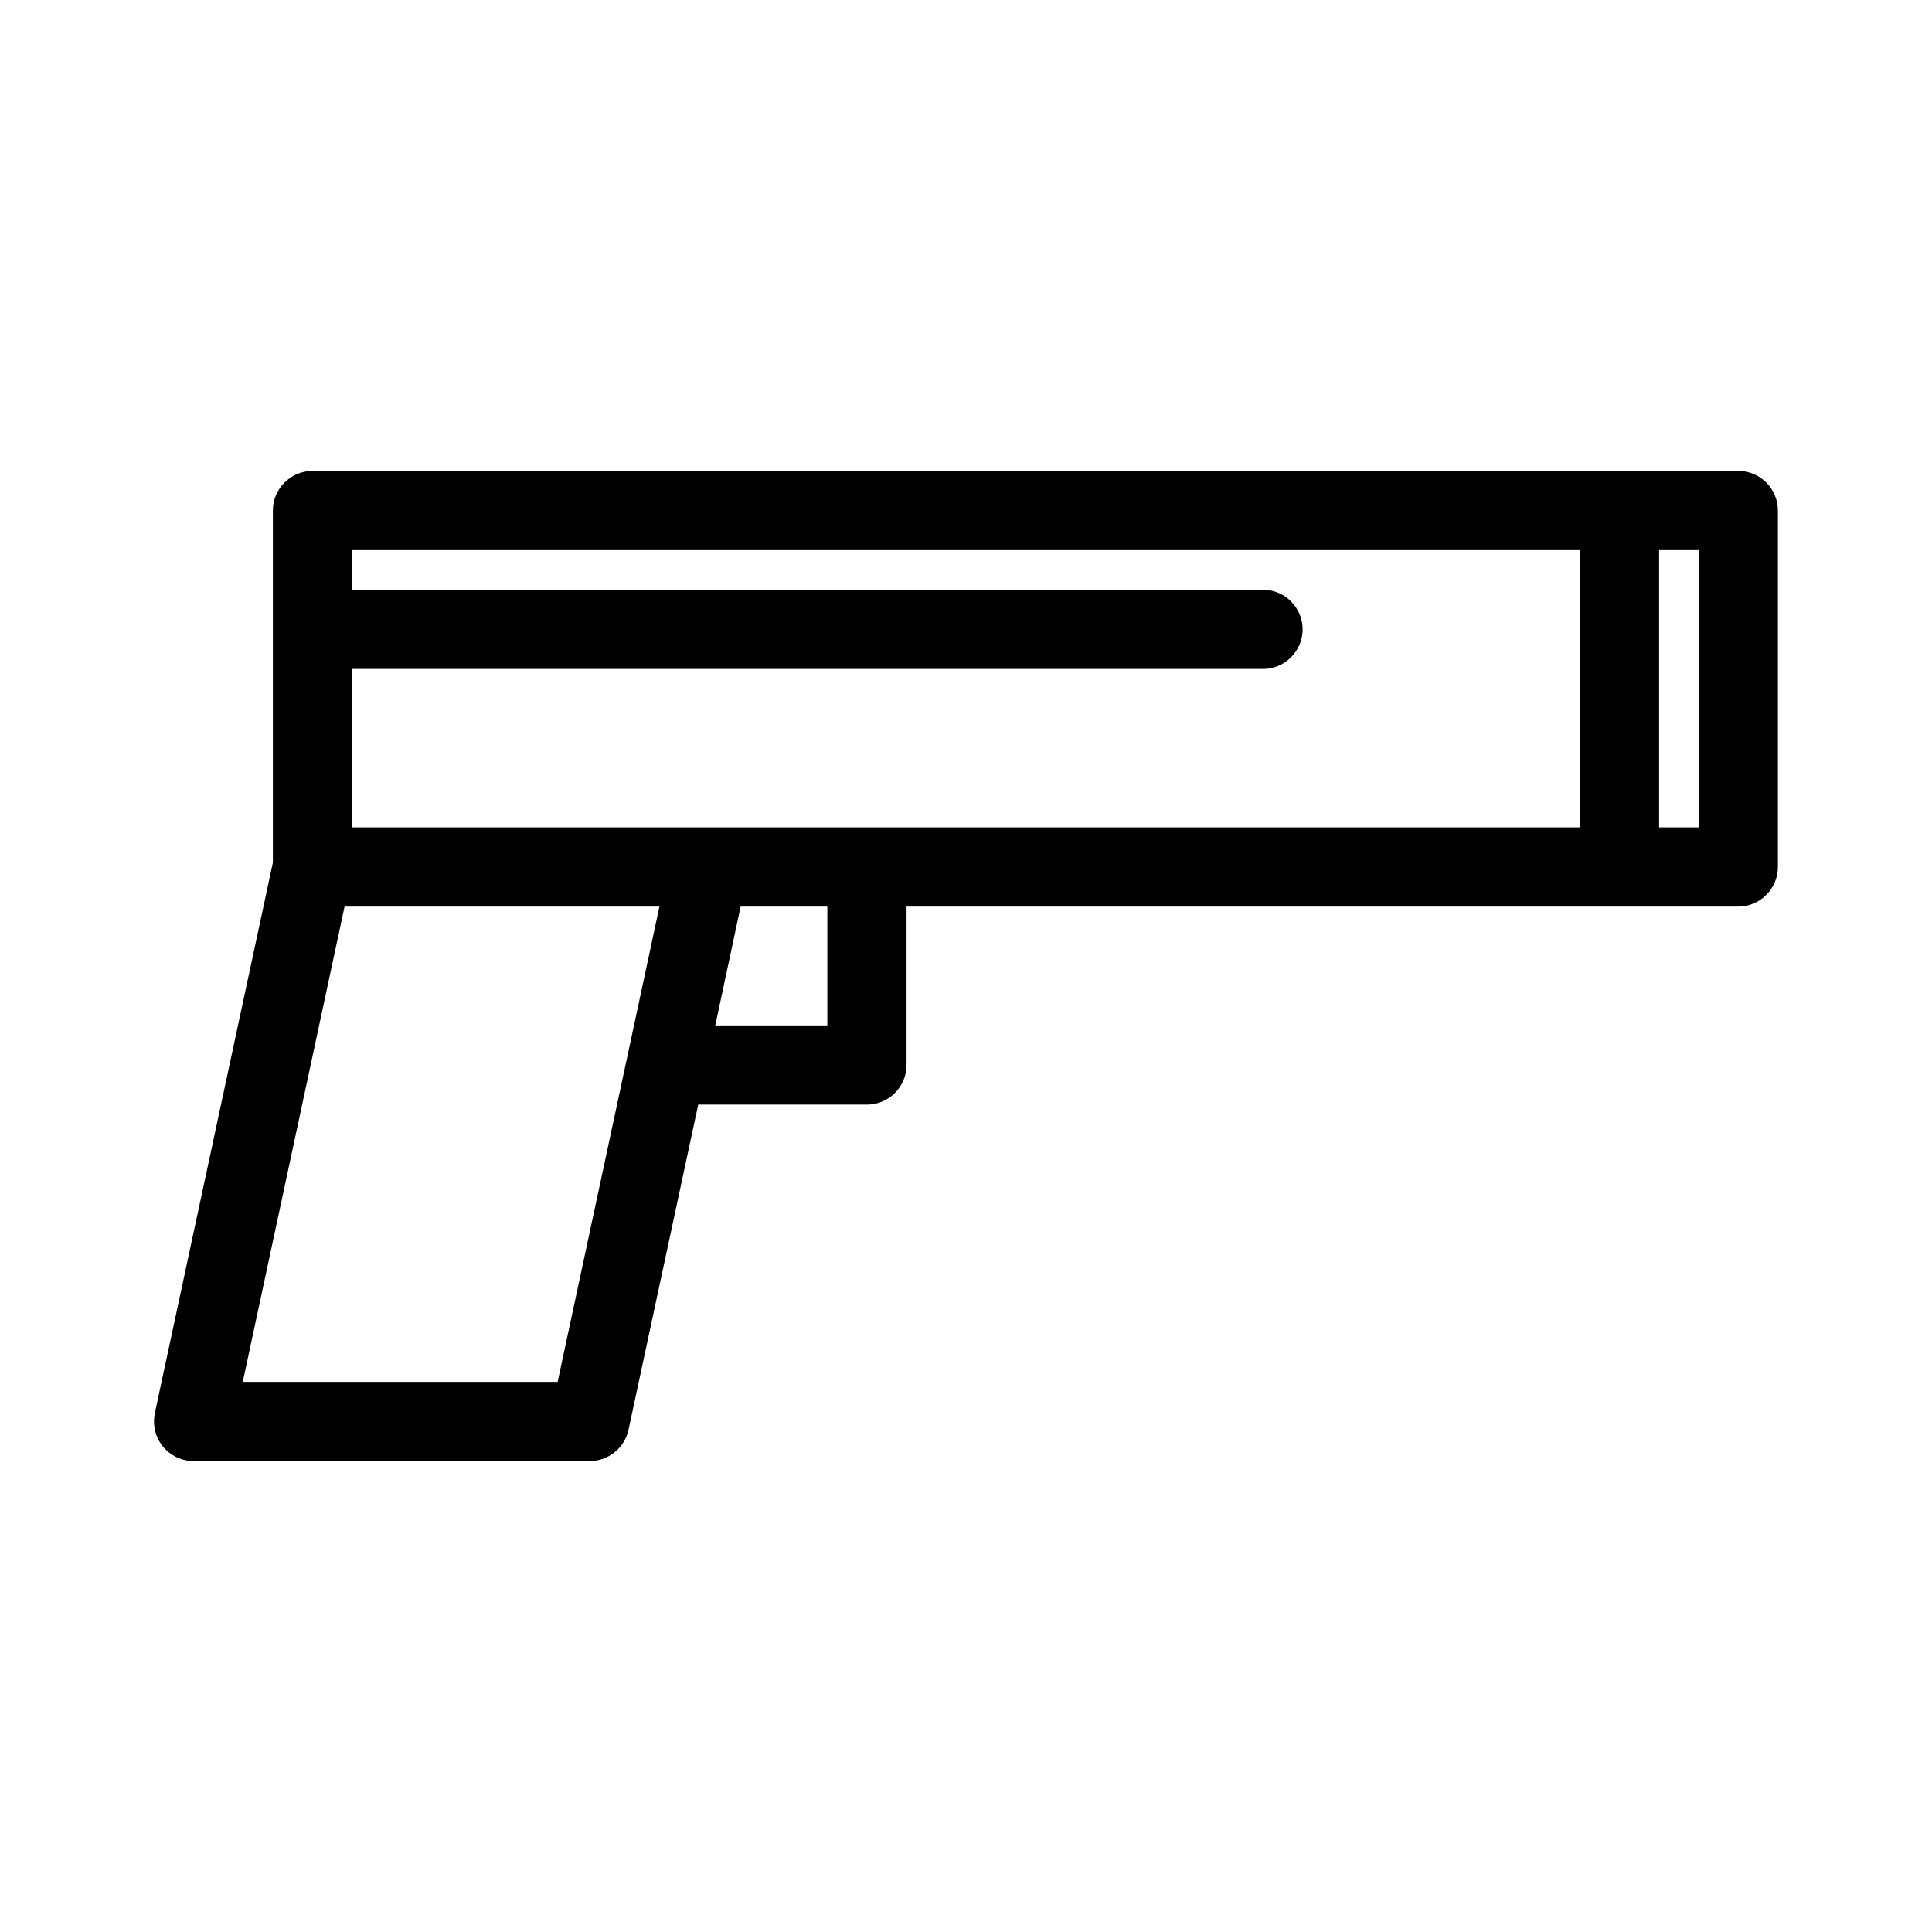
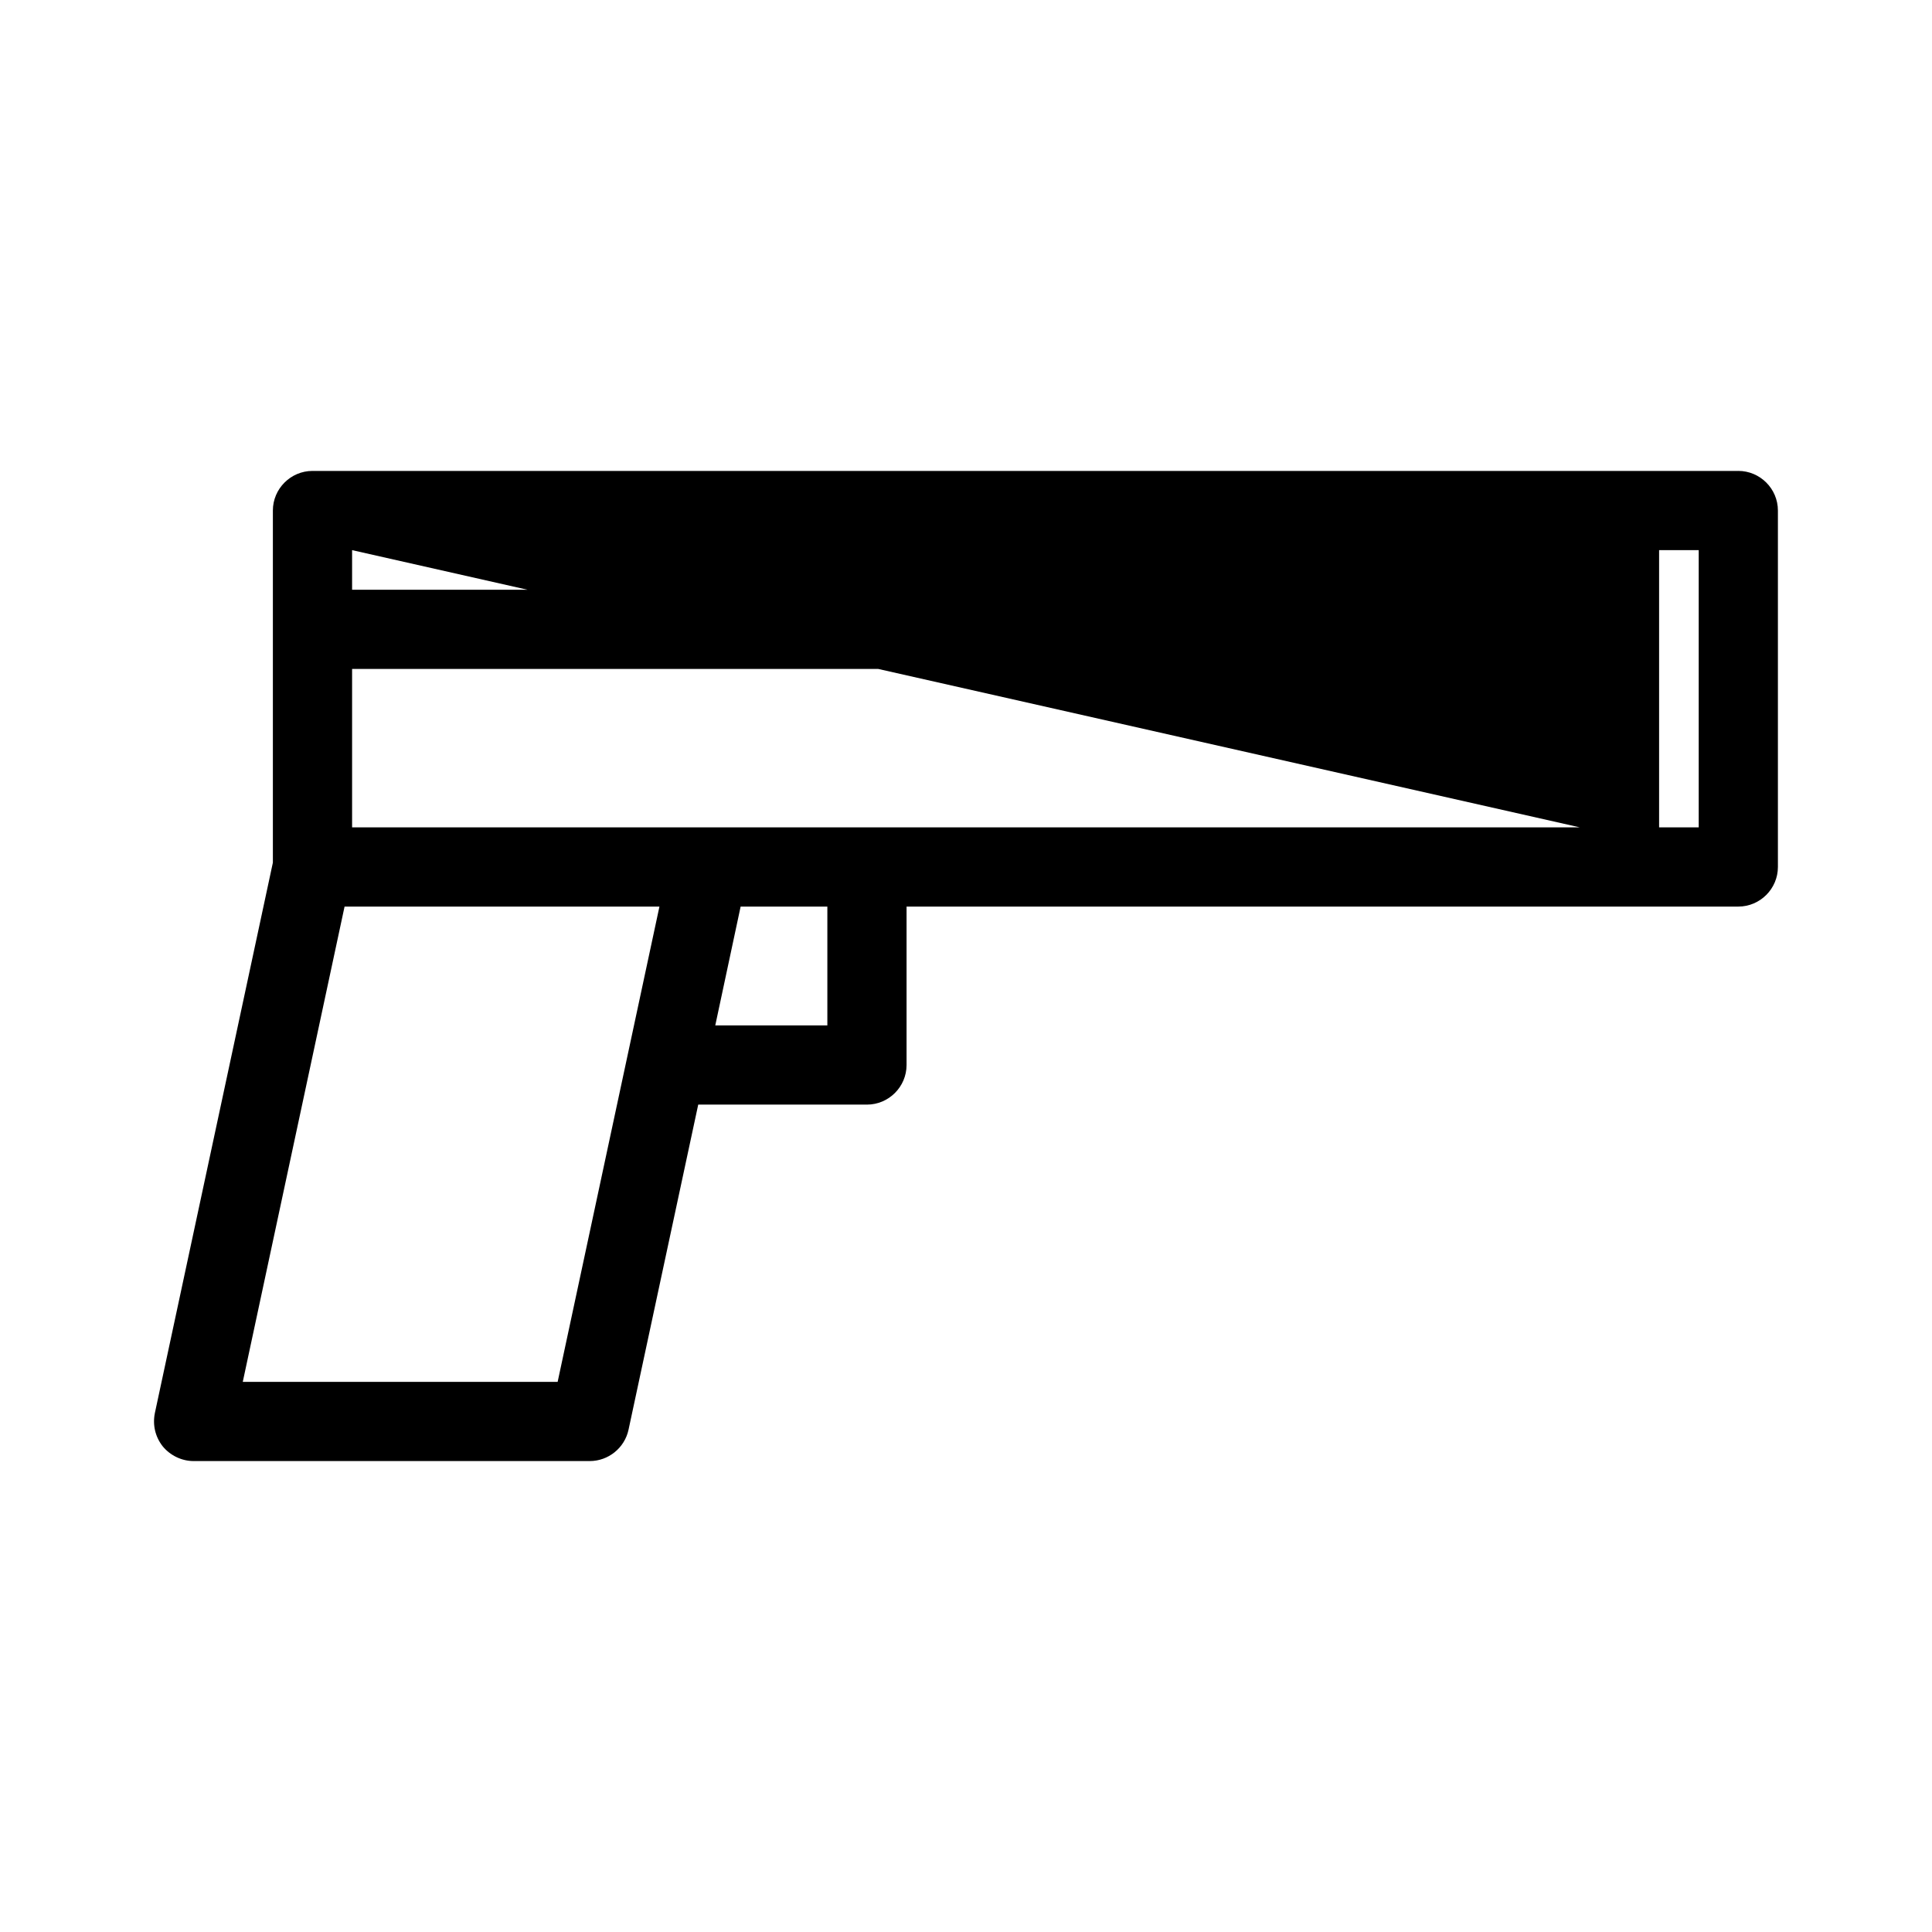
<svg xmlns="http://www.w3.org/2000/svg" fill="#000000" width="800px" height="800px" version="1.1" viewBox="144 144 512 512">
-   <path d="m604.67 268.8h-377.86c-5.773 0-10.496 4.723-10.496 10.496v93.309l-31.277 145.89c-0.629 3.148 0.105 6.297 2.098 8.816 1.992 2.418 5.035 3.887 8.184 3.887h104.96c4.934 0 9.238-3.465 10.285-8.293l18.473-86.172h44.715c5.773 0 10.496-4.723 10.496-10.496v-41.984h220.42c5.773 0 10.496-4.723 10.496-10.496v-94.465c0-5.773-4.723-10.496-10.496-10.496zm-312.89 241.41h-83.445l26.977-125.95h83.445zm71.477-94.465h-29.703l6.719-31.488h22.984zm199.43-52.48h-325.38v-41.984h241.41c5.773 0 10.496-4.723 10.496-10.496s-4.723-10.496-10.496-10.496h-241.41v-10.496h325.38zm31.488 0h-10.496v-73.473h10.496z" />
+   <path d="m604.67 268.8h-377.86c-5.773 0-10.496 4.723-10.496 10.496v93.309l-31.277 145.89c-0.629 3.148 0.105 6.297 2.098 8.816 1.992 2.418 5.035 3.887 8.184 3.887h104.96c4.934 0 9.238-3.465 10.285-8.293l18.473-86.172h44.715c5.773 0 10.496-4.723 10.496-10.496v-41.984h220.42c5.773 0 10.496-4.723 10.496-10.496v-94.465c0-5.773-4.723-10.496-10.496-10.496zm-312.89 241.41h-83.445l26.977-125.95h83.445zm71.477-94.465h-29.703l6.719-31.488h22.984zm199.43-52.48h-325.38v-41.984h241.41c5.773 0 10.496-4.723 10.496-10.496s-4.723-10.496-10.496-10.496h-241.41v-10.496zm31.488 0h-10.496v-73.473h10.496z" />
</svg>